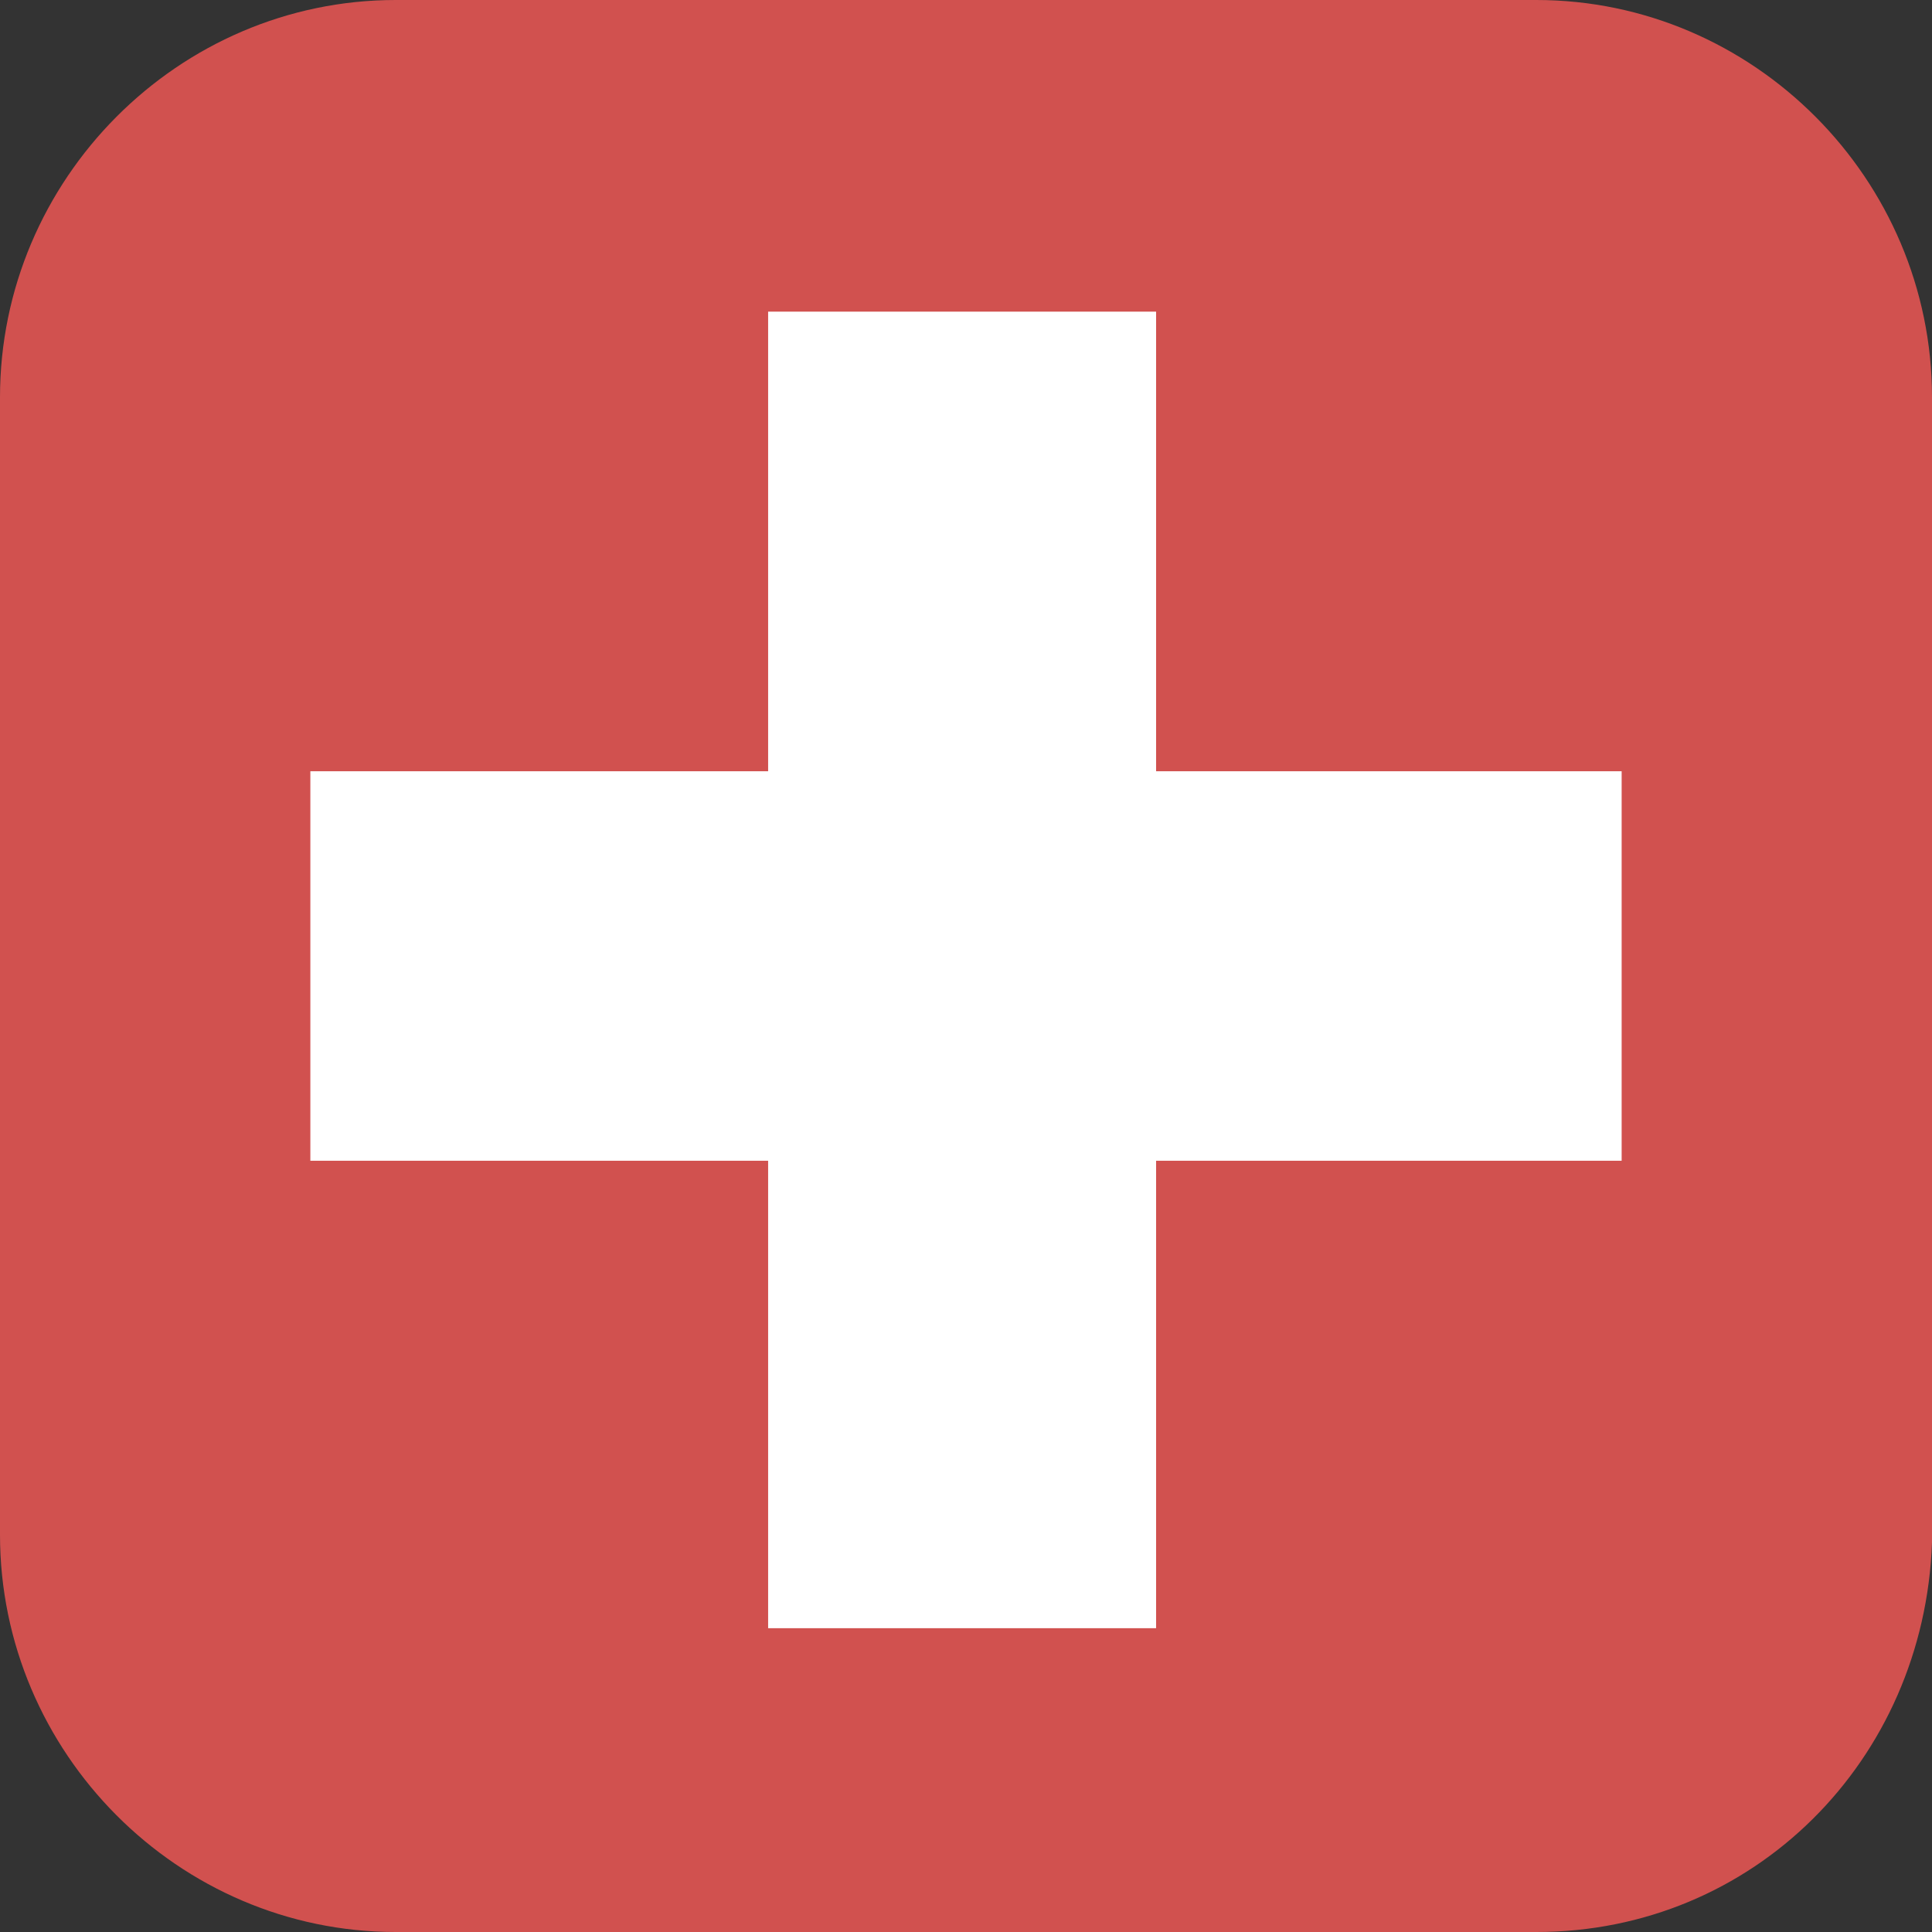
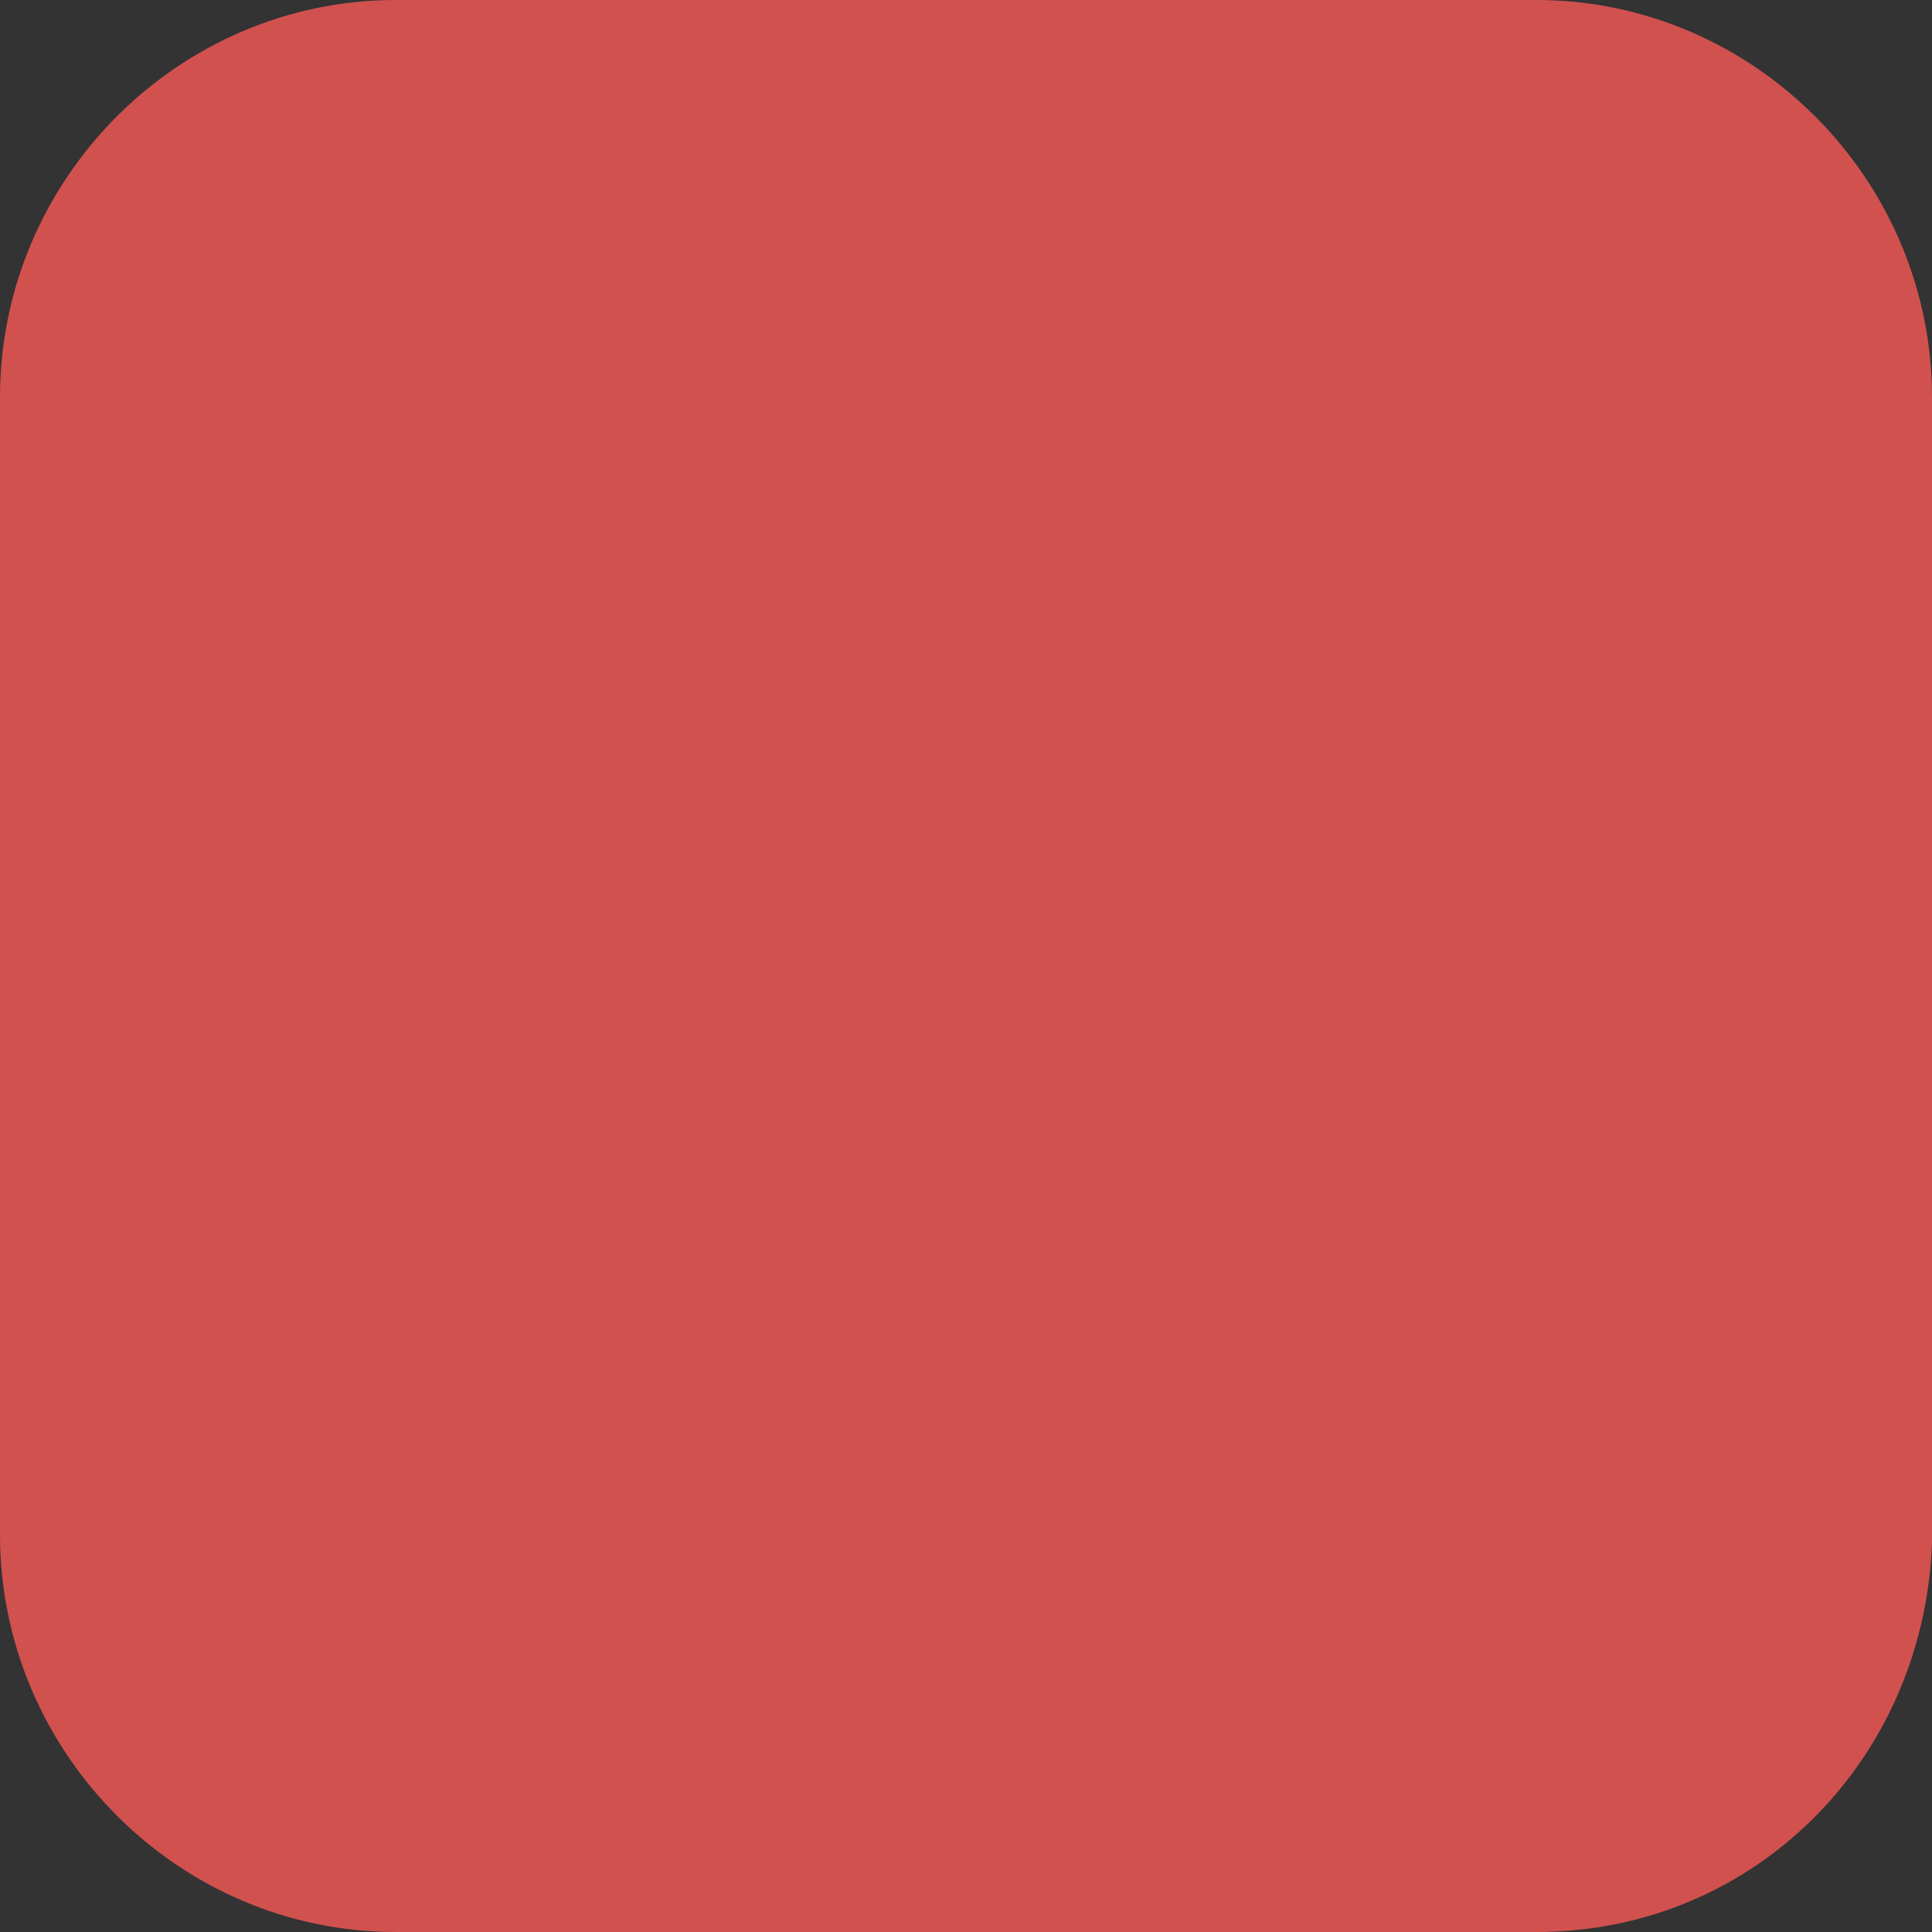
<svg xmlns="http://www.w3.org/2000/svg" width="36" height="36" fill="none">
  <rect width="100%" height="100%" fill="#333333" stroke="none" />
  <path d="M28.627 36H7.372C3.325 36 0 32.661 0 28.597V7.403C0 3.34 3.325 0 7.373 0h21.253C32.675 0 36 3.339 36 7.403v21.339C35.855 32.806 32.675 36 28.627 36z" fill="#D1514F" />
-   <path d="M21.542 5.807h-7.229v24.532h7.229V5.807z" fill="#fff" />
-   <path d="M30.217 14.371H5.783v7.258h24.434v-7.258z" fill="#fff" />
+   <path d="M21.542 5.807h-7.229h7.229V5.807z" fill="#fff" />
</svg>